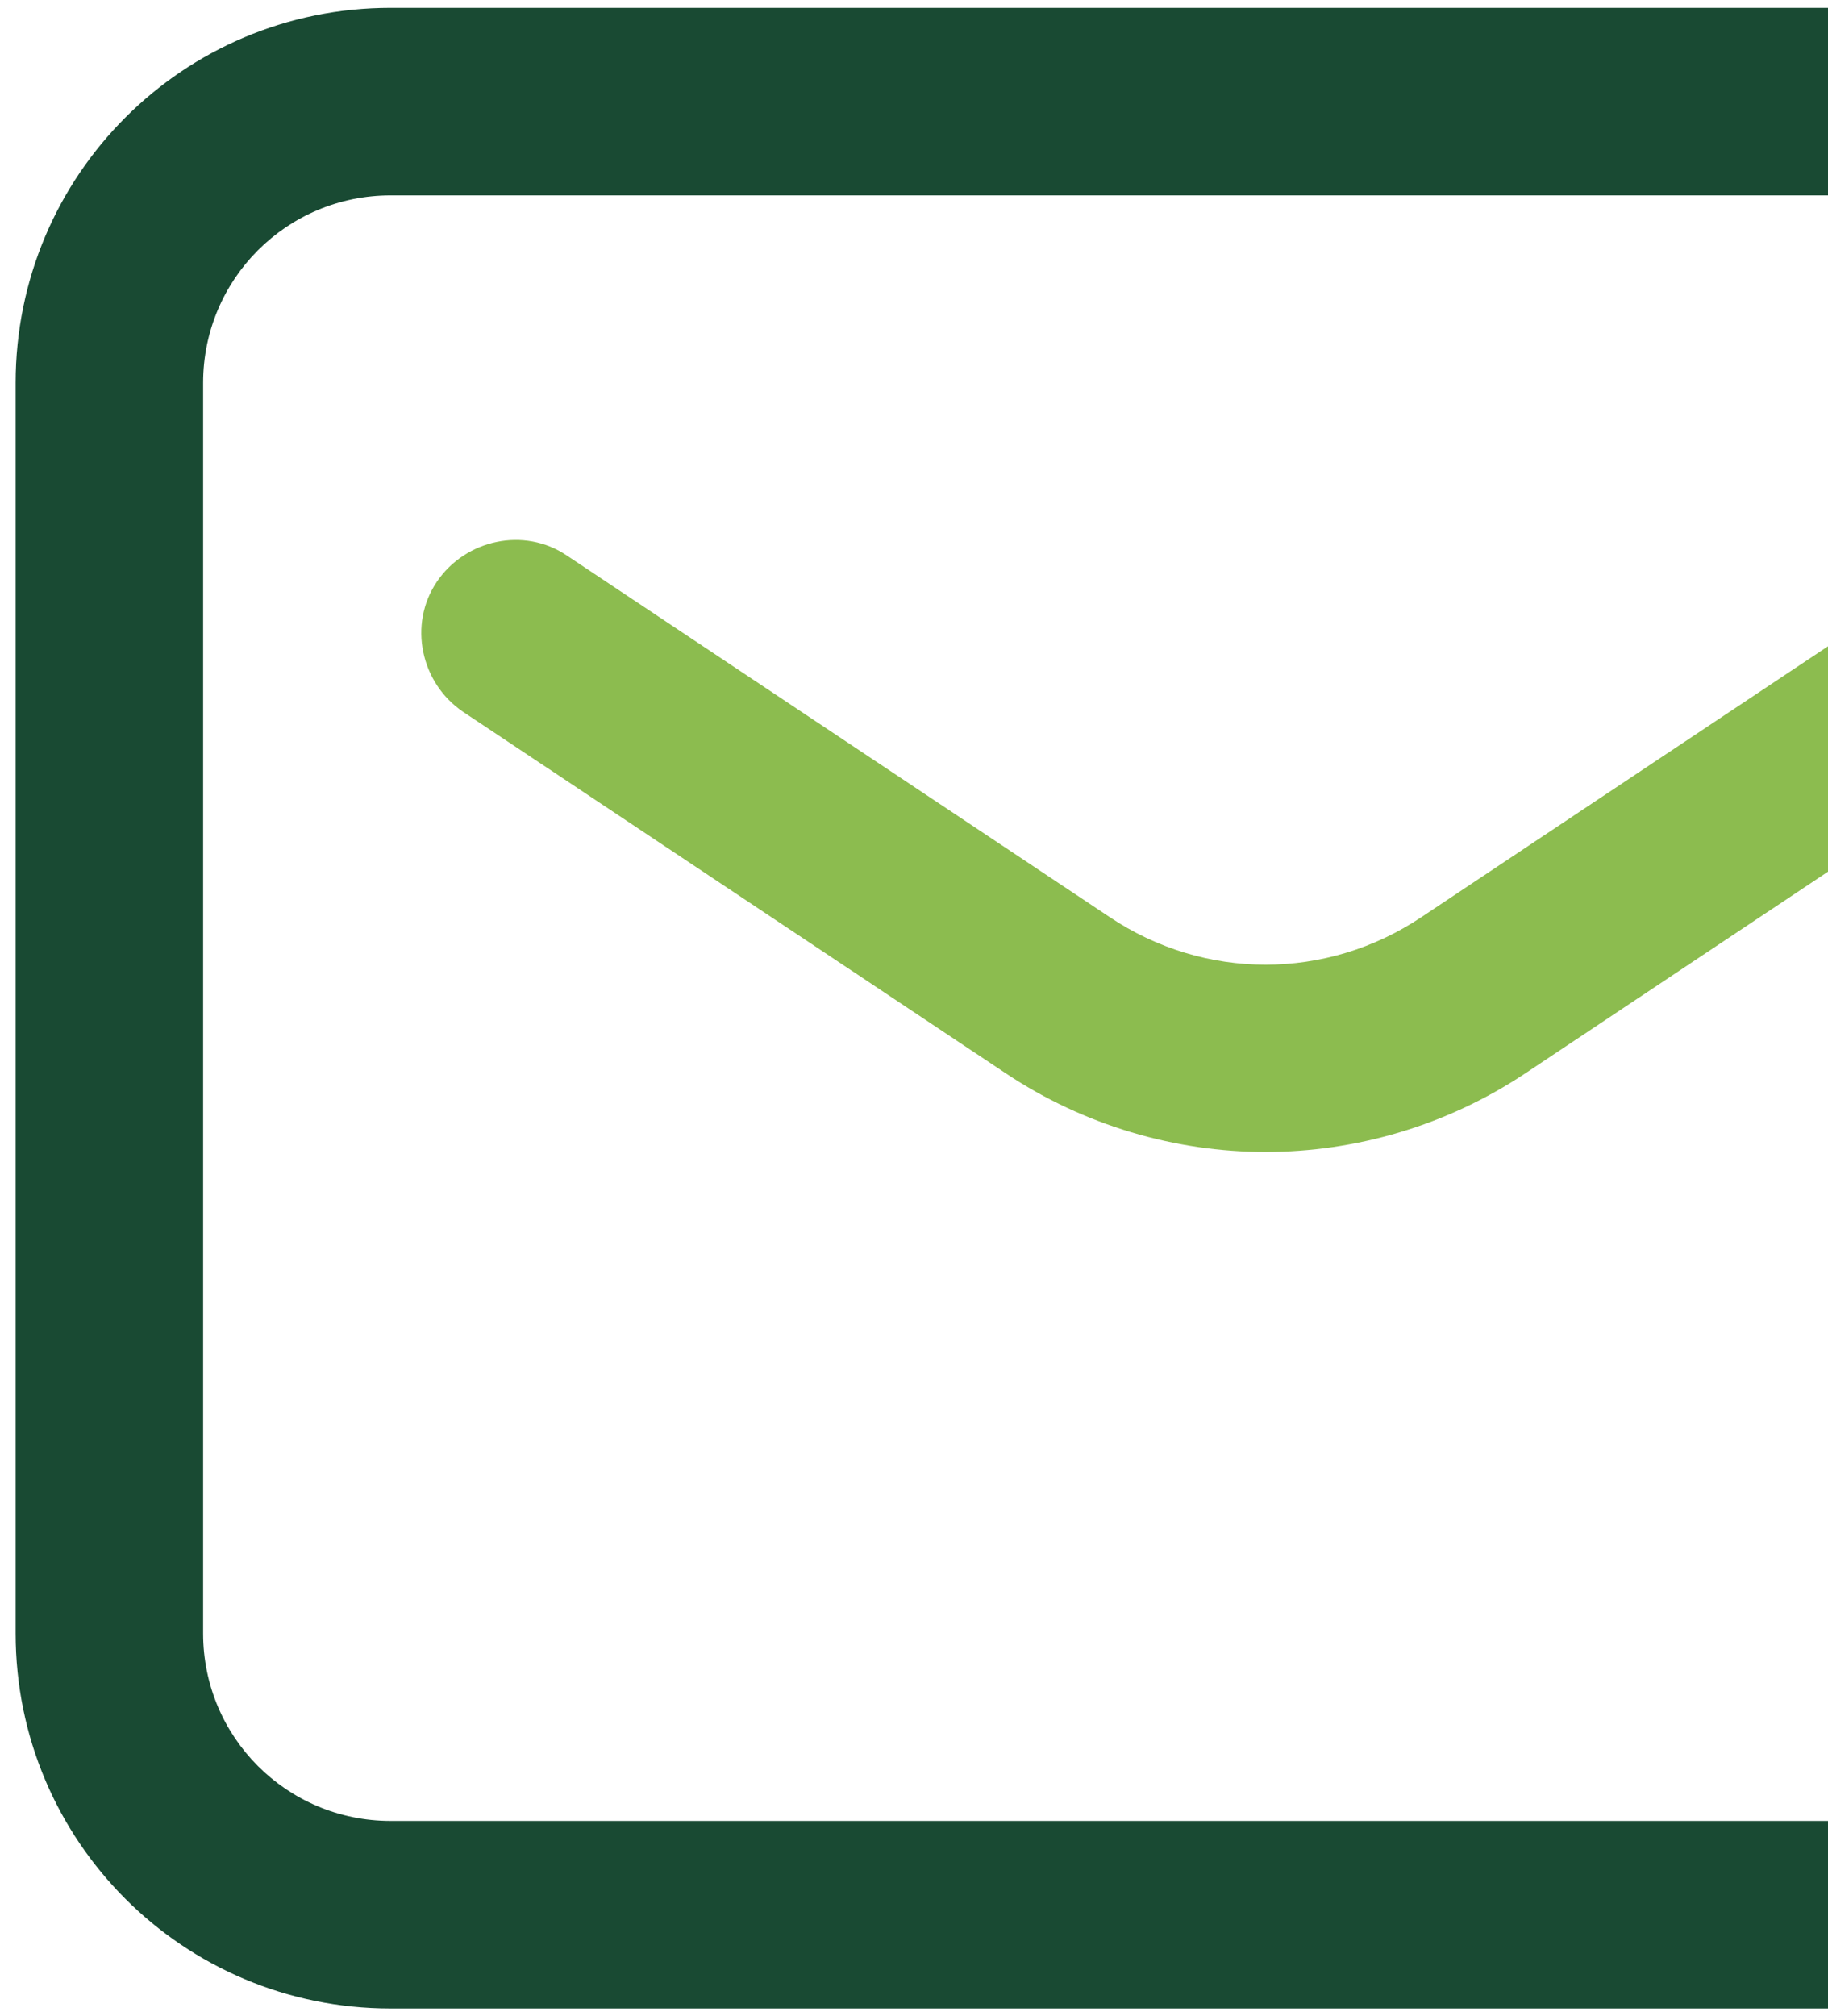
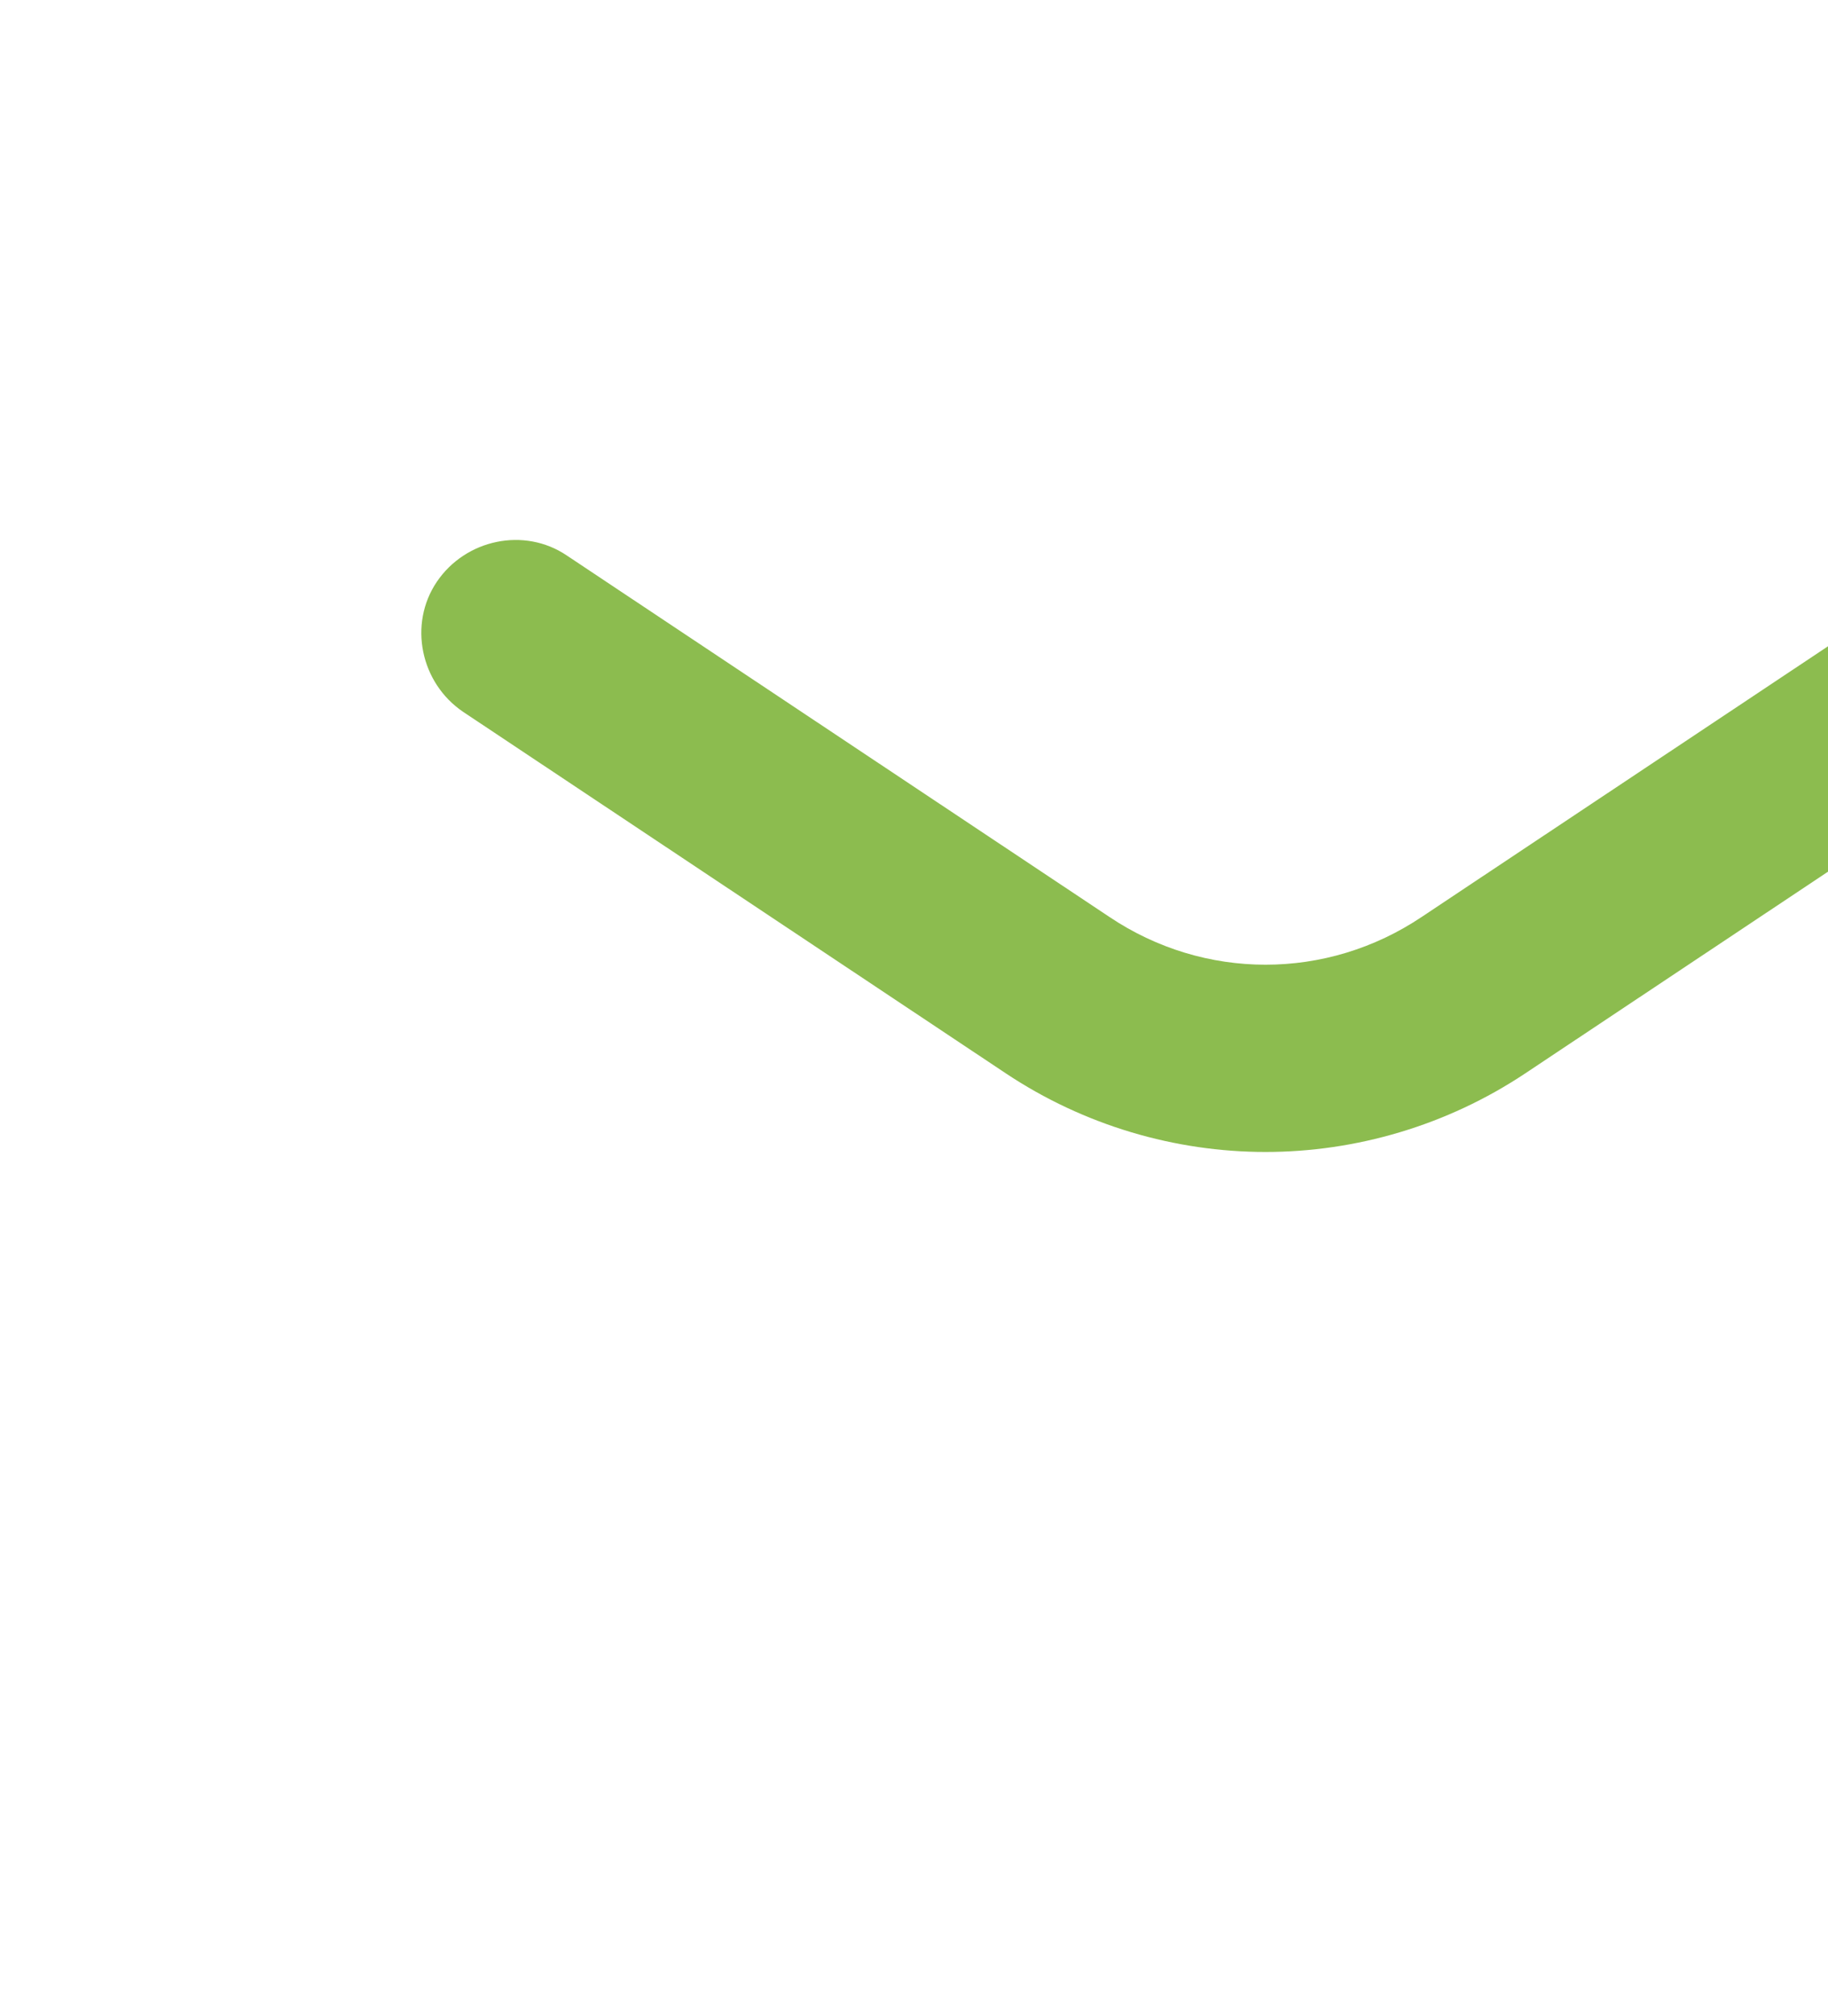
<svg xmlns="http://www.w3.org/2000/svg" width="78" height="86" viewBox="0 0 78 86" fill="none">
  <g id="Vector">
-     <path d="M91.334 8.334C95.76 8.334 99.334 11.907 99.334 16.334V69.667C99.334 74.094 95.76 77.667 91.334 77.667H16.667C12.24 77.667 8.667 74.094 8.667 69.667V16.334C8.667 11.907 12.24 8.334 16.667 8.334H91.334ZM91.334 0.334H16.667C7.814 0.334 0.667 7.481 0.667 16.334V69.667C0.667 78.521 7.814 85.667 16.667 85.667H91.334C100.187 85.667 107.334 78.521 107.334 69.667V16.334C107.334 7.481 100.187 0.334 91.334 0.334Z" fill="#194A33" />
    <path d="M54 49.134C50.16 49.134 46.267 48.014 42.907 45.774L19.76 30.361C17.947 29.134 17.414 26.627 18.64 24.814C19.867 23.001 22.374 22.467 24.187 23.694L47.334 39.107C51.387 41.827 56.614 41.827 60.667 39.107L83.814 23.694C85.627 22.467 88.134 22.947 89.36 24.814C90.587 26.681 90.107 29.134 88.24 30.361L65.094 45.774C61.734 48.014 57.84 49.134 54 49.134Z" fill="#8CBC4F" />
  </g>
</svg>